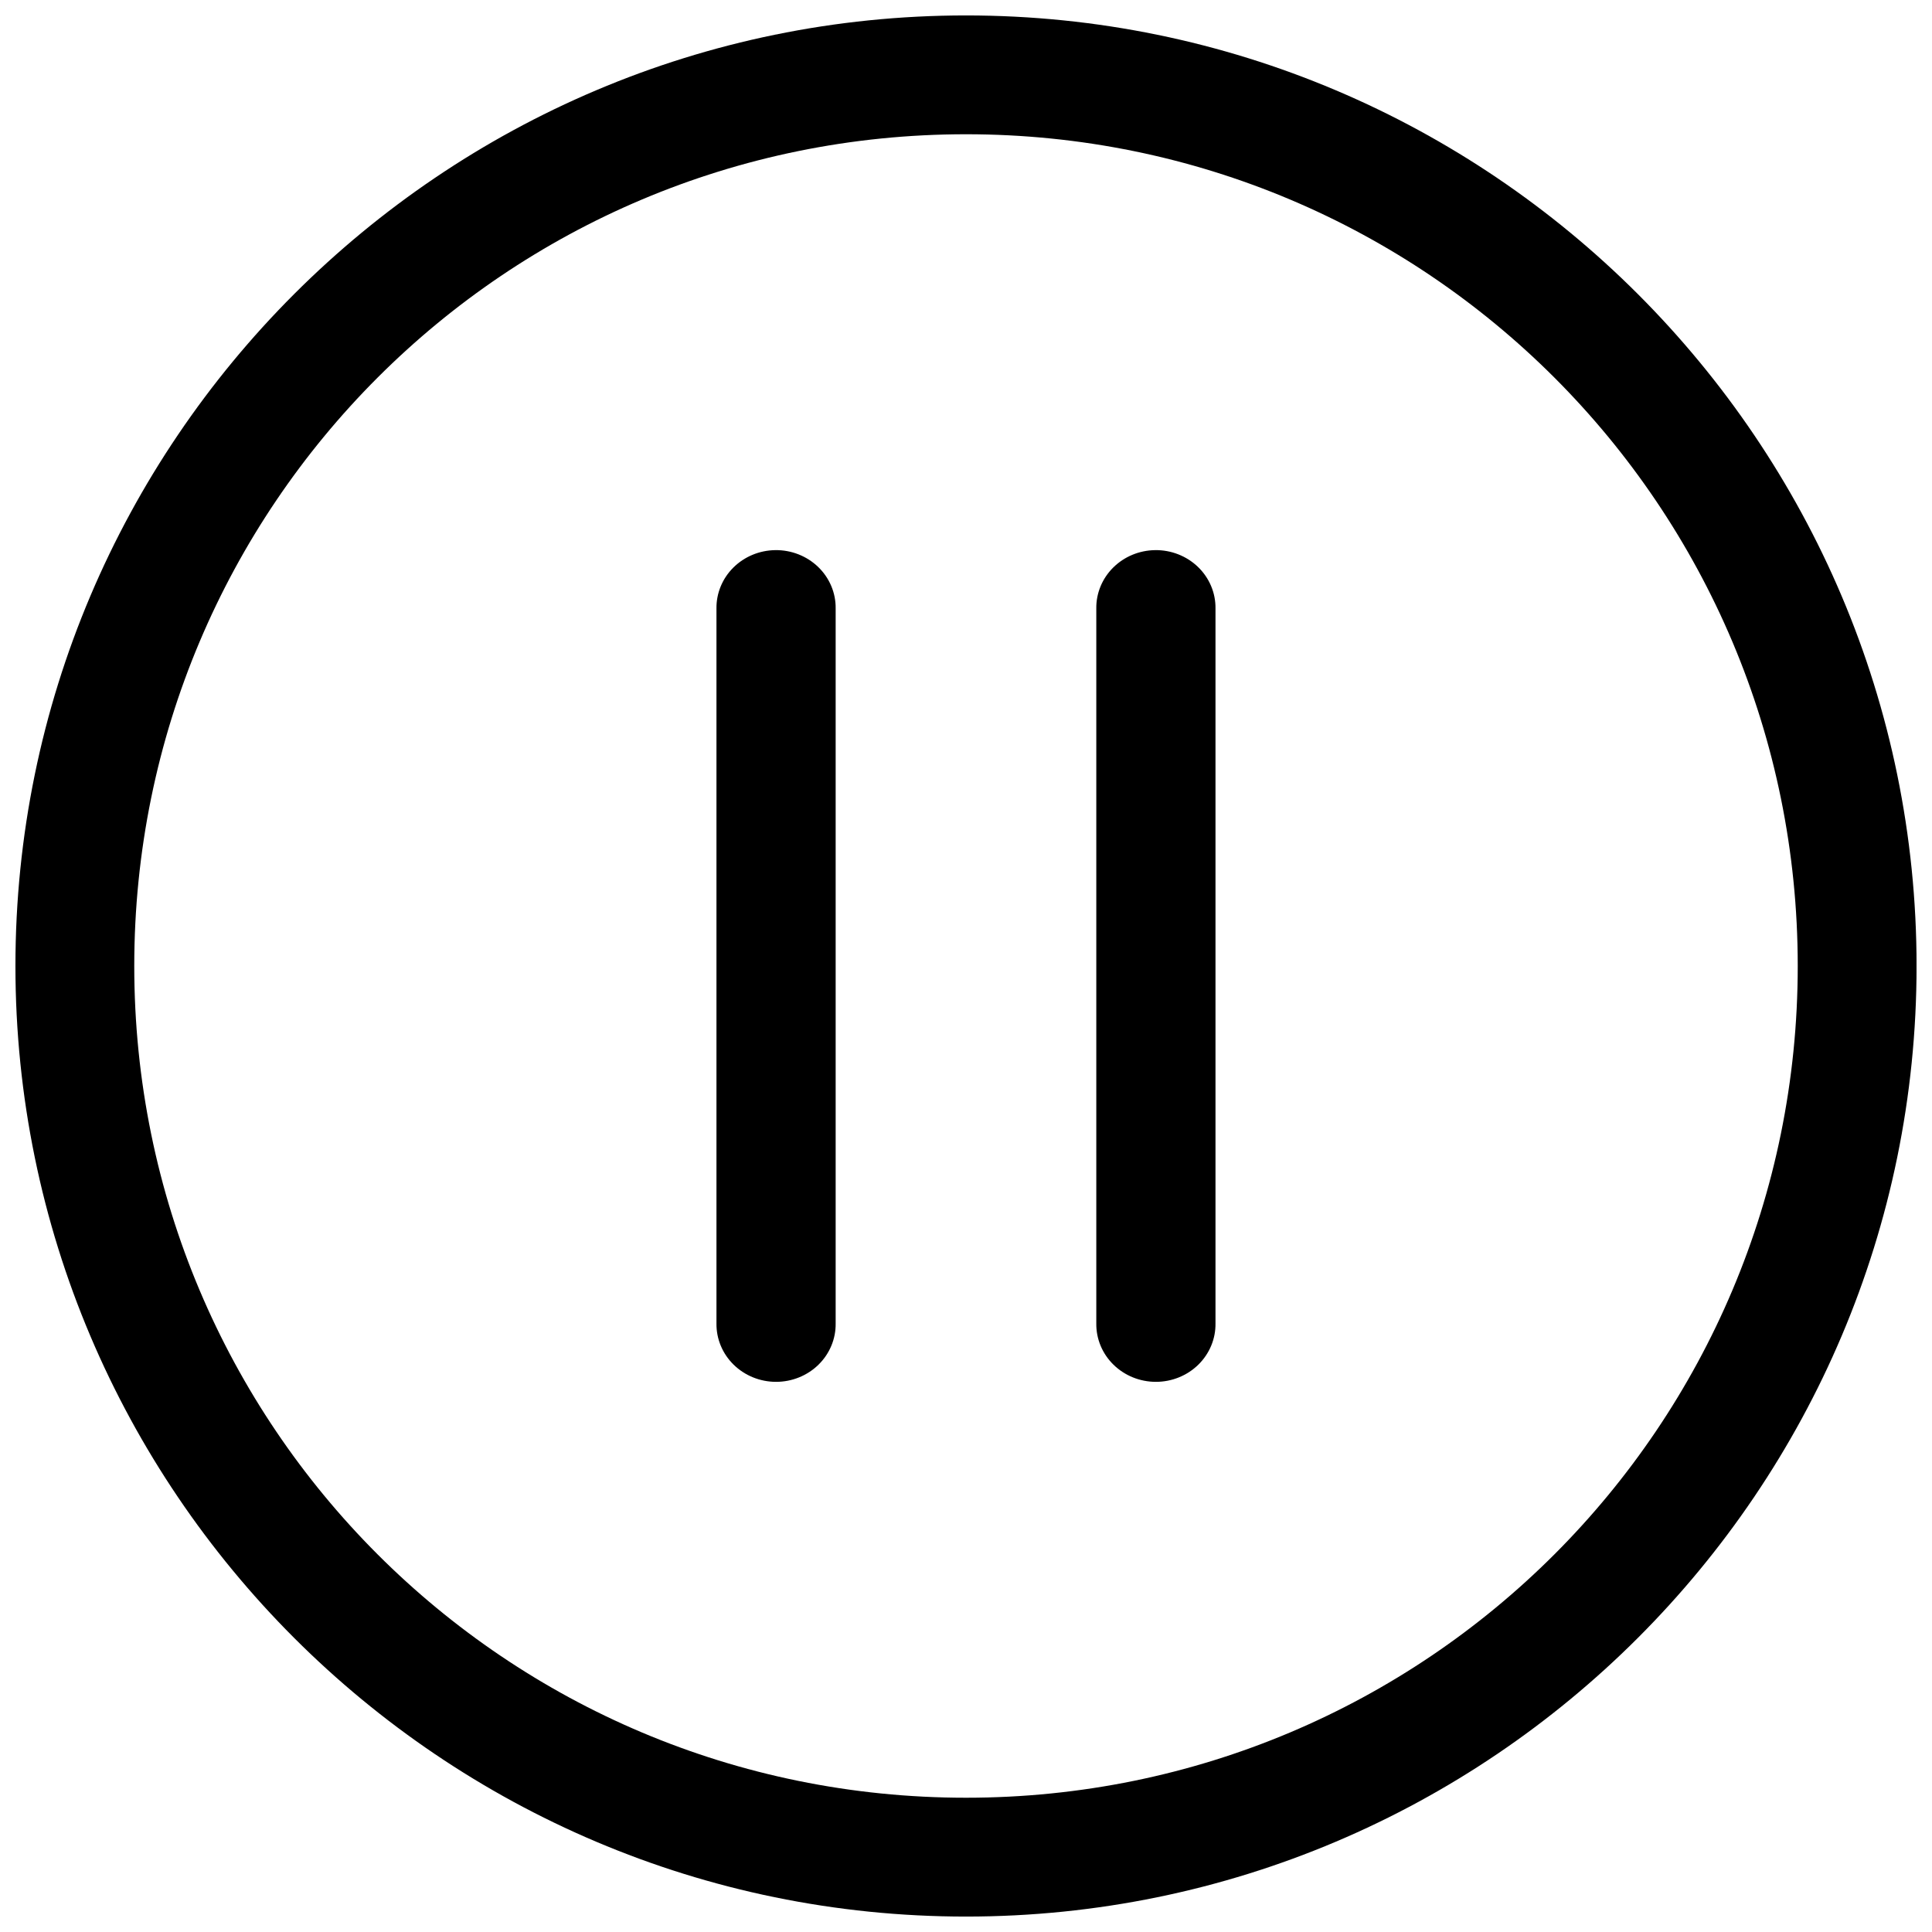
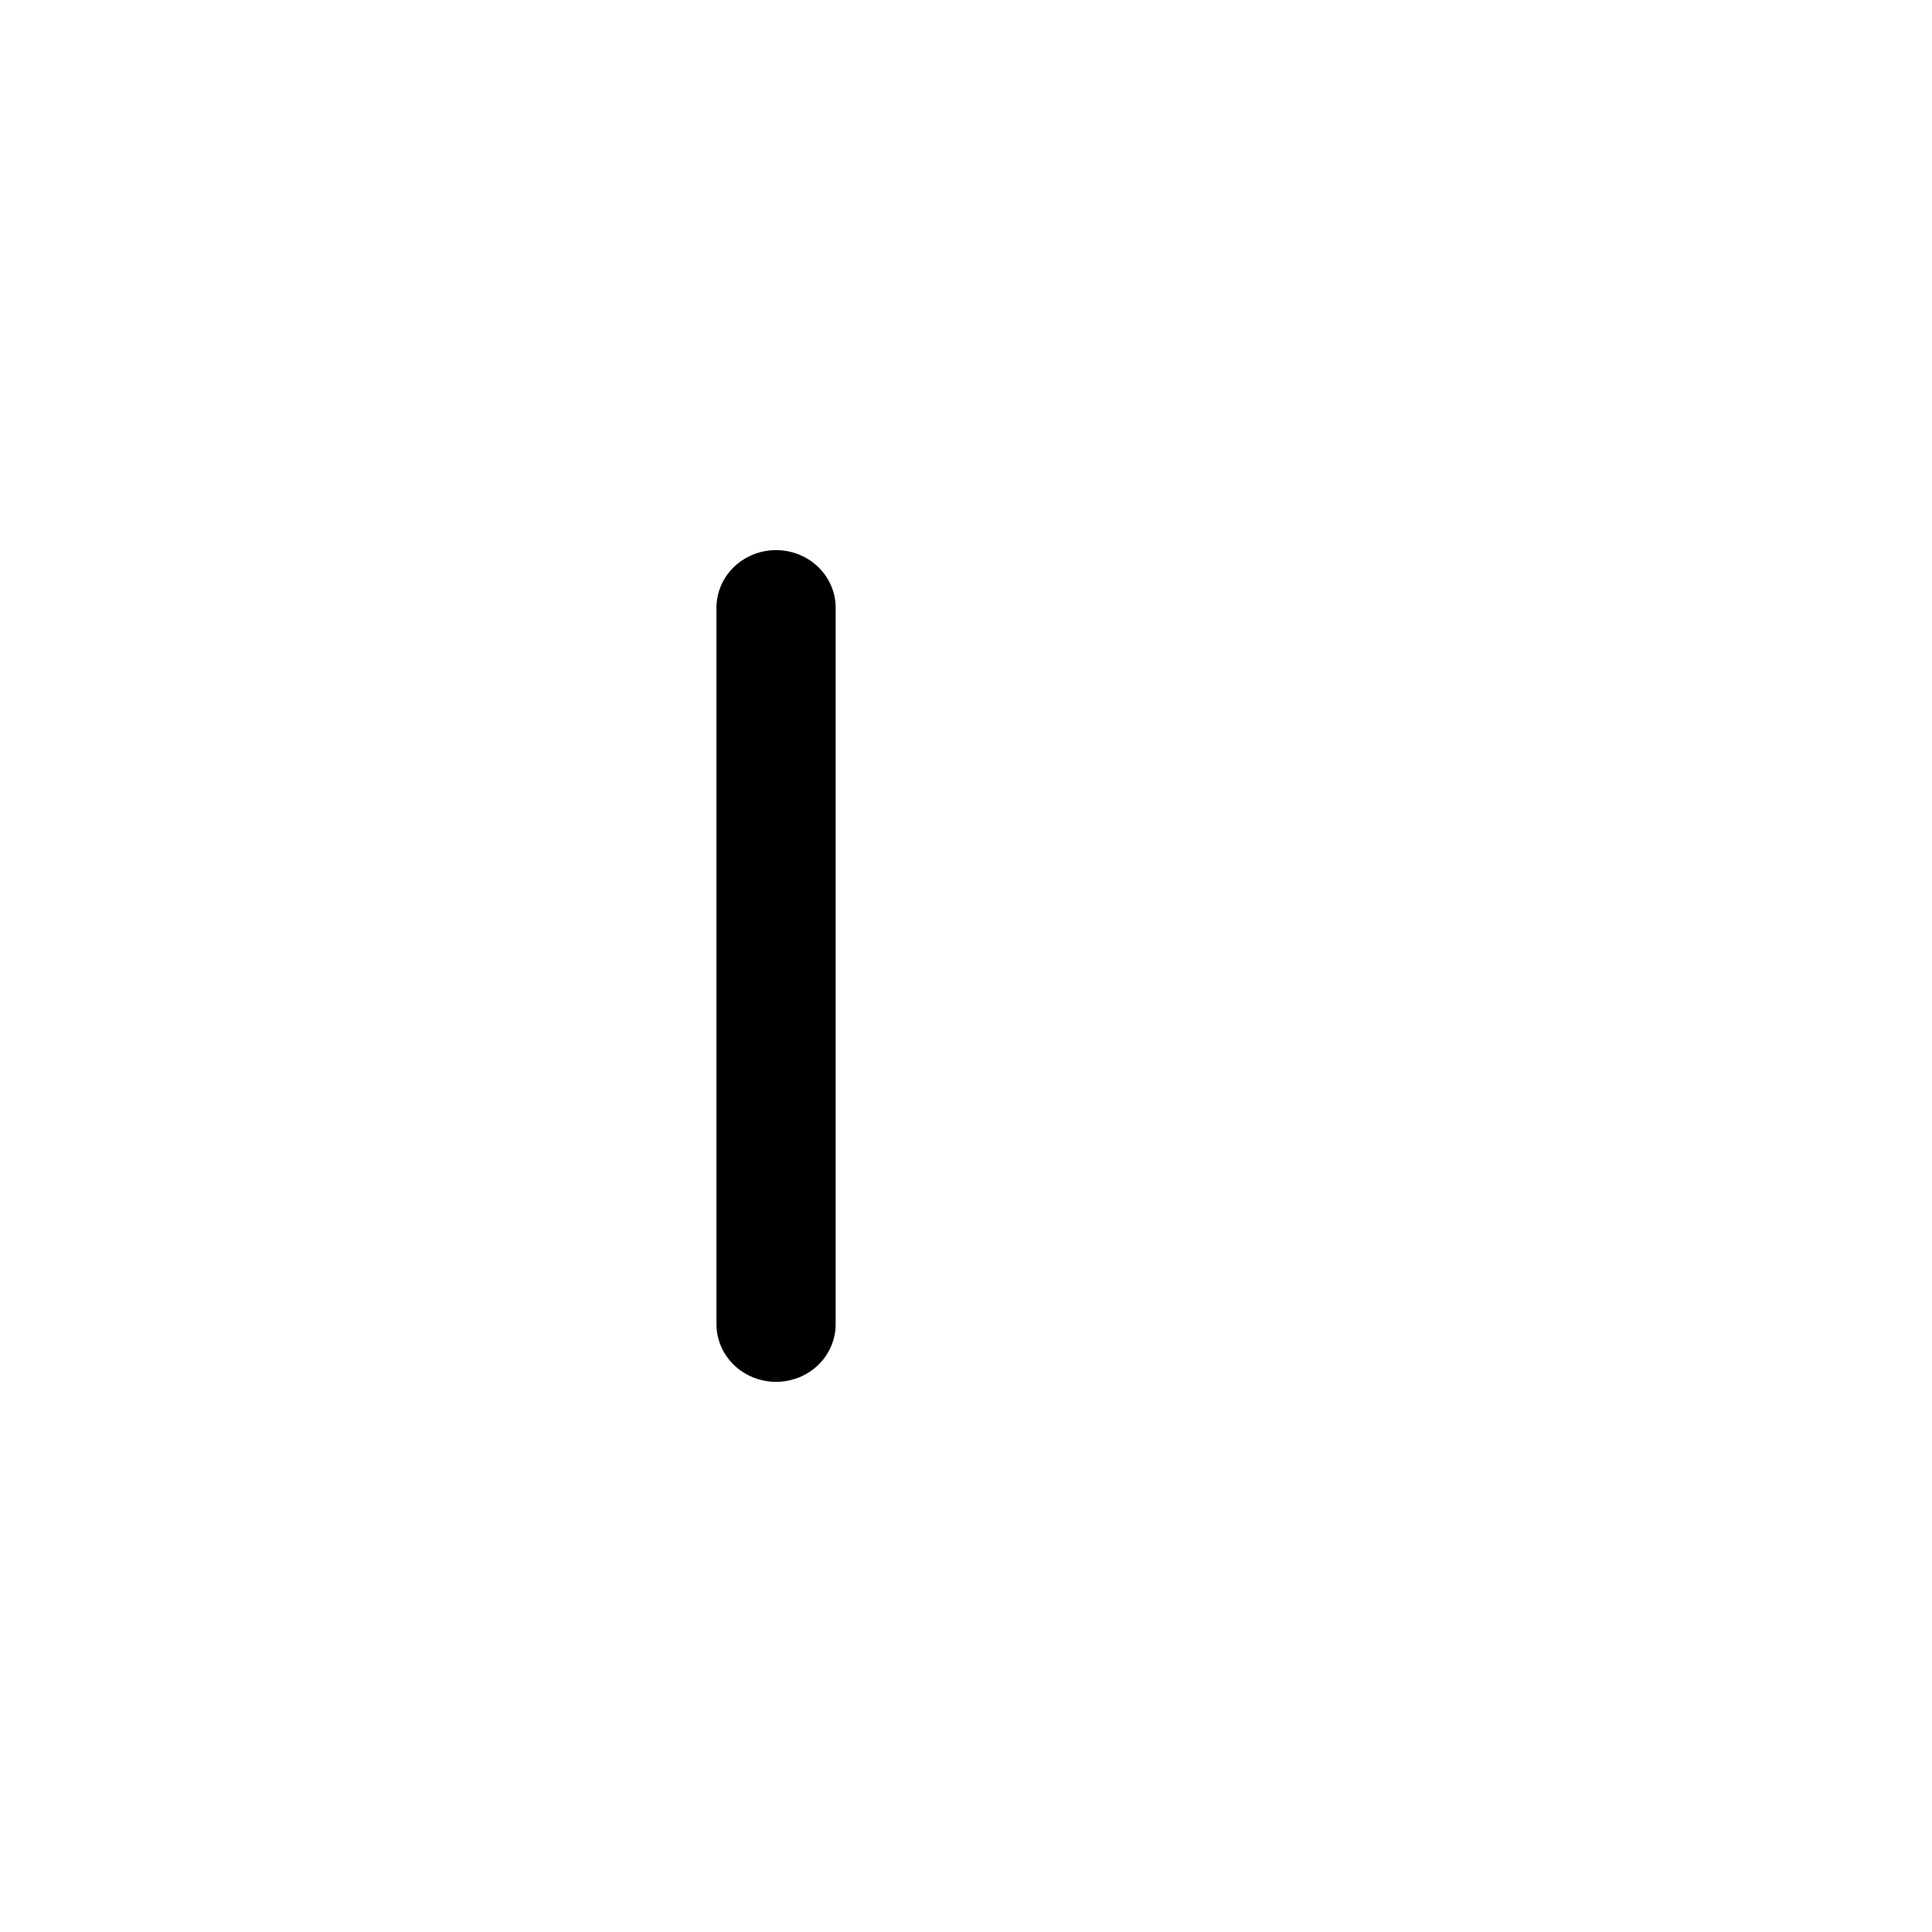
<svg xmlns="http://www.w3.org/2000/svg" width="800px" height="800px" version="1.1" viewBox="144 144 512 512">
  <defs>
    <clipPath id="a">
-       <path d="m148.09 148.09h503.81v503.81h-503.81z" />
-     </clipPath>
+       </clipPath>
  </defs>
  <path d="m349.43 289.79c-4.188 0.059-8.176 1.723-11.094 4.629-2.918 2.902-4.523 6.809-4.465 10.855v189.44c-0.059 4.086 1.578 8.027 4.547 10.938s7.019 4.551 11.246 4.551c4.231 0 8.281-1.641 11.25-4.551 2.965-2.91 4.606-6.852 4.543-10.938v-189.44c0.062-4.125-1.609-8.102-4.629-11.02-3.019-2.914-7.129-4.527-11.398-4.465z" fill-rule="evenodd" />
-   <path d="m450.09 289.79c-4.188 0.059-8.176 1.723-11.094 4.629-2.918 2.902-4.523 6.809-4.465 10.855v189.44c-0.059 4.086 1.578 8.027 4.547 10.938s7.019 4.551 11.246 4.551 8.281-1.641 11.246-4.551c2.969-2.91 4.609-6.852 4.547-10.938v-189.44c0.062-4.125-1.609-8.102-4.629-11.02-3.019-2.914-7.129-4.527-11.398-4.465z" fill-rule="evenodd" />
  <g clip-path="url(#a)">
    <path d="m400 148.09c-138.94 0-251.91 112.97-251.91 251.91s112.97 251.91 251.91 251.91 251.91-112.97 251.91-251.91-112.97-251.91-251.91-251.91zm0 31.488c121.92 0 220.42 98.496 220.42 220.42 0 121.92-98.496 220.42-220.42 220.42-121.92 0-220.42-98.496-220.42-220.42 0-121.92 98.496-220.42 220.42-220.42z" />
  </g>
</svg>